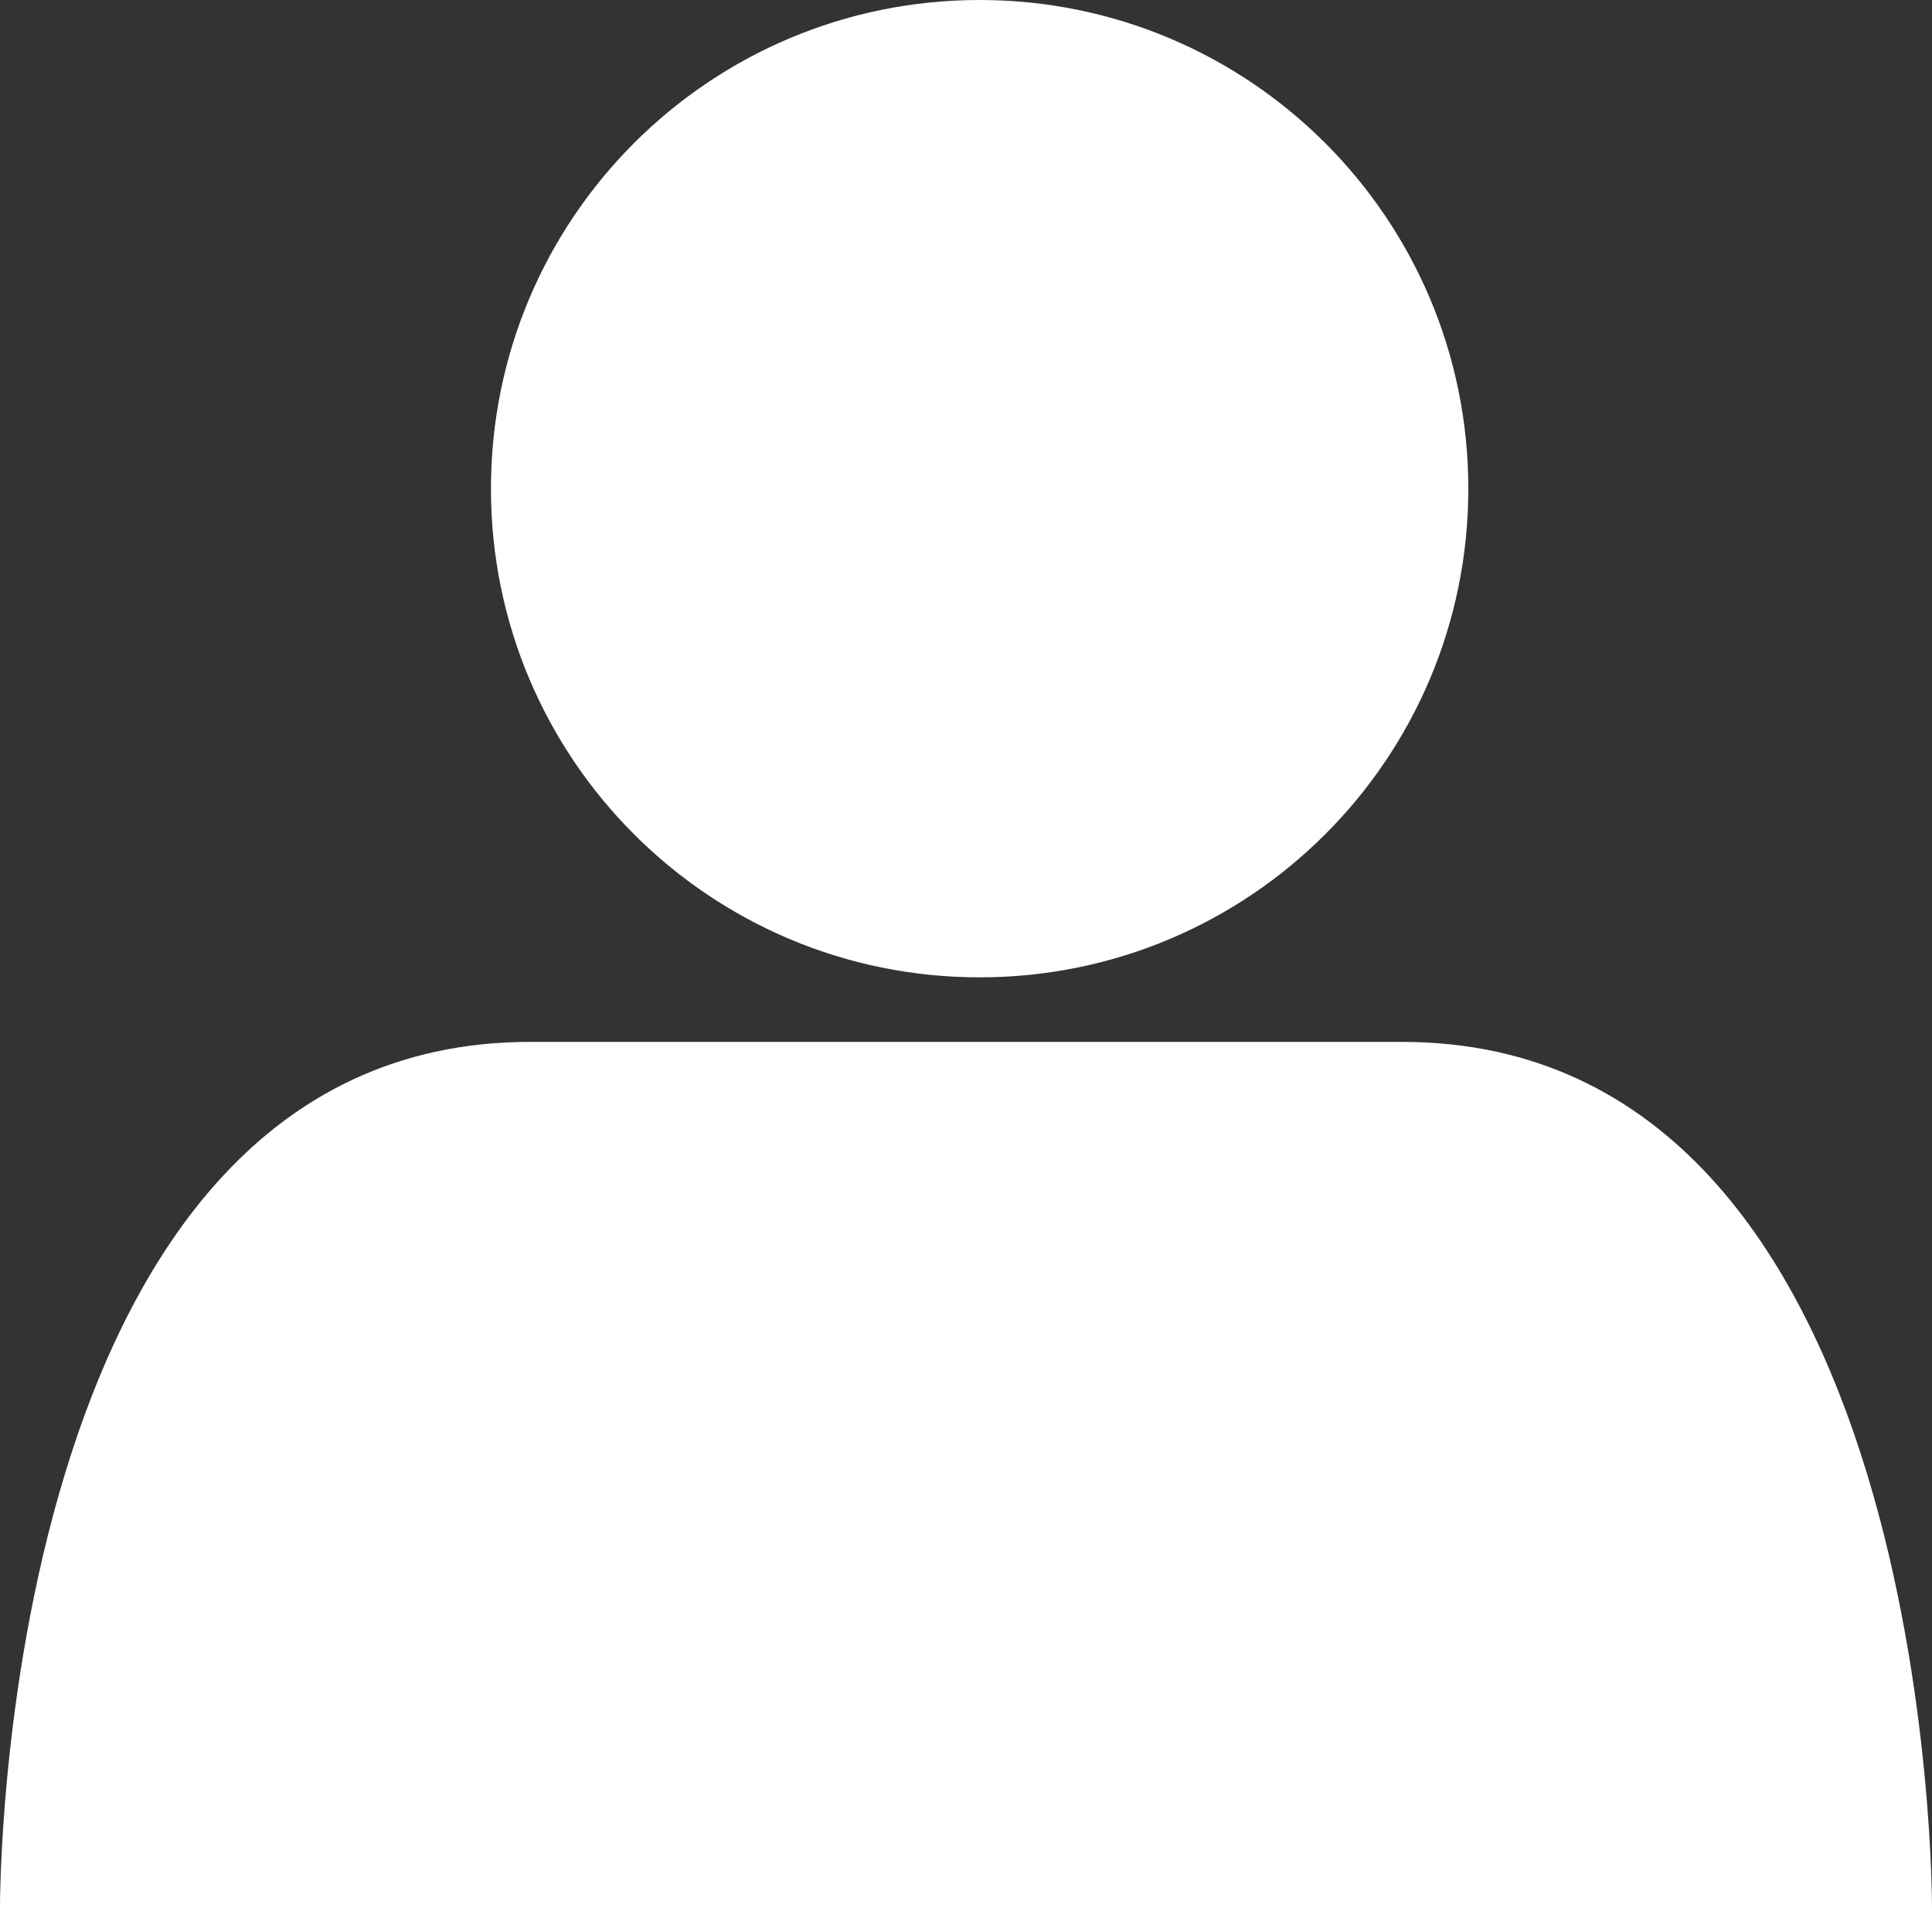
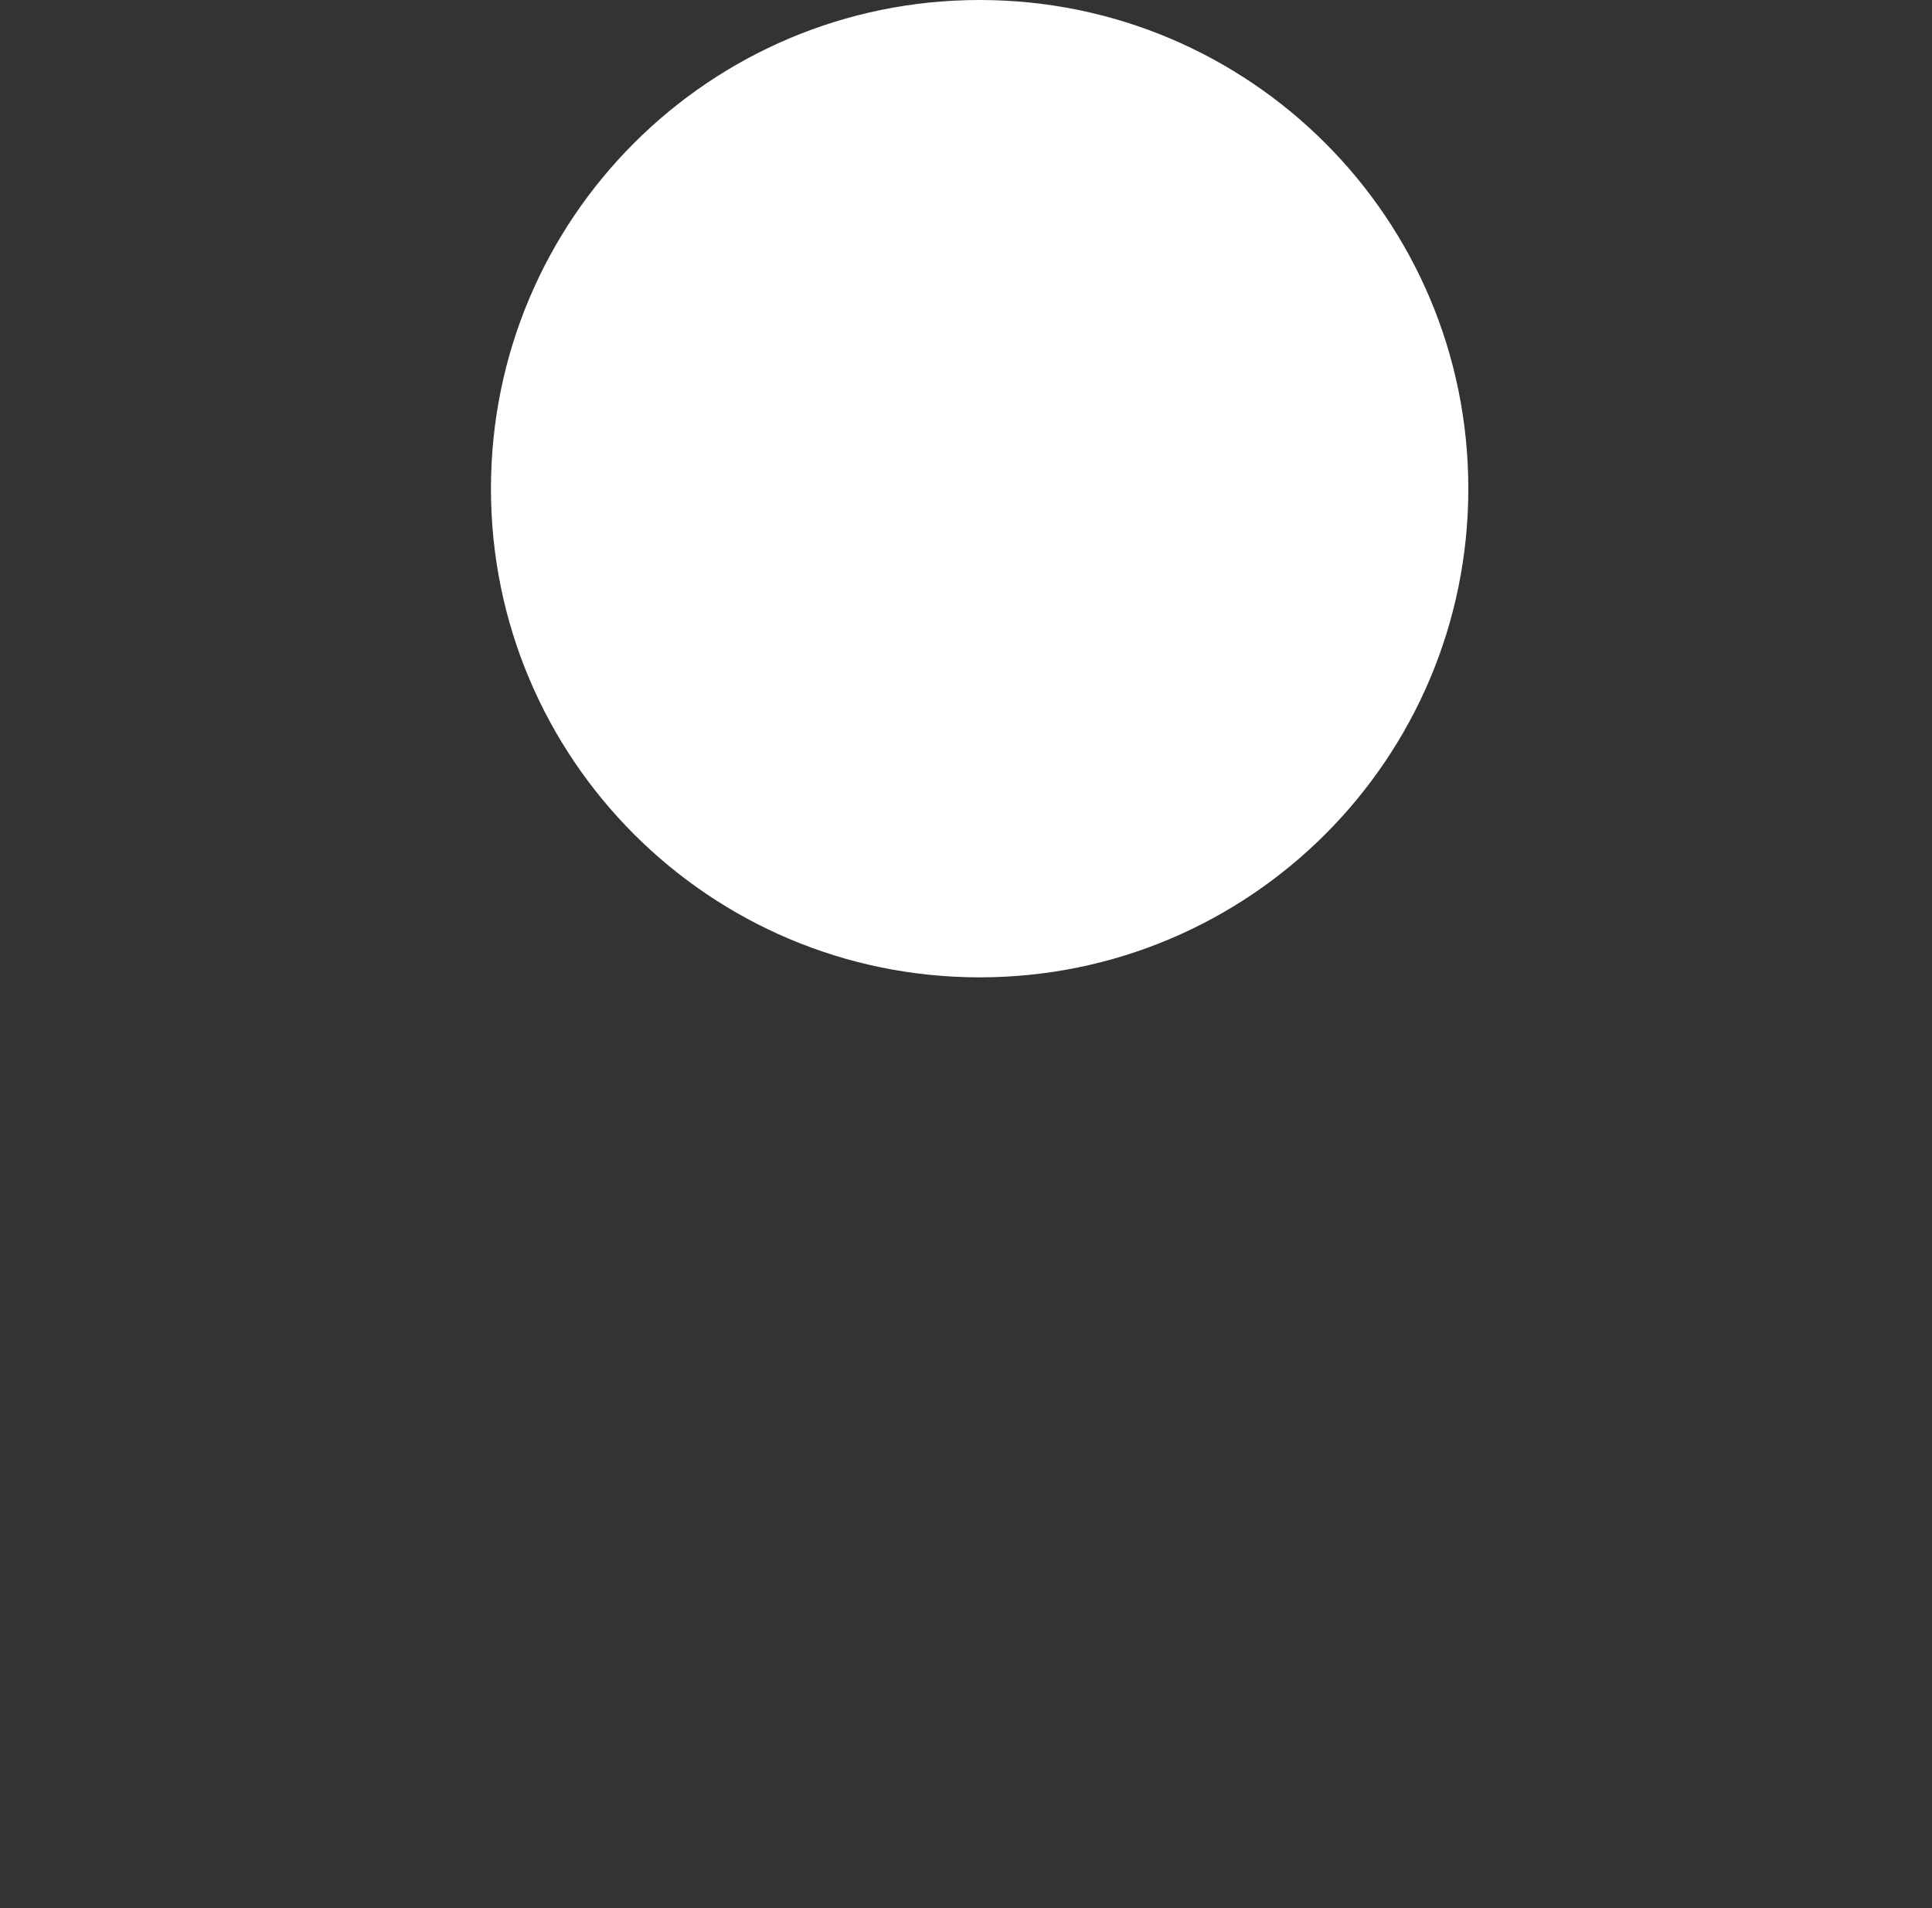
<svg xmlns="http://www.w3.org/2000/svg" version="1.1" id="Calque_1" x="0px" y="0px" viewBox="0 0 425 419.8" style="enable-background:new 0 0 425 419.8;" xml:space="preserve">
  <rect x="0" y="0" width="425" height="419.8" fill="#333333" stroke="none" />
  <style type="text/css">
	.st0{fill:#FFFFFF;}
</style>
  <title>Fichier 3</title>
  <g id="Calque_2_1_">
    <g id="Calque_1-2">
      <path class="st0" d="M215.5,0C156.1,0,108,48.1,108,107.5S156.1,215,215.5,215S323,166.9,323,107.5S274.9,0,215.5,0z" />
-       <path class="st0" d="M308.4,229.2H116.6C-1,229.2,0,419.8,0,419.8h425C425,419.8,426,229.2,308.4,229.2L308.4,229.2z M116.6,229.2    L116.6,229.2z" />
    </g>
  </g>
</svg>